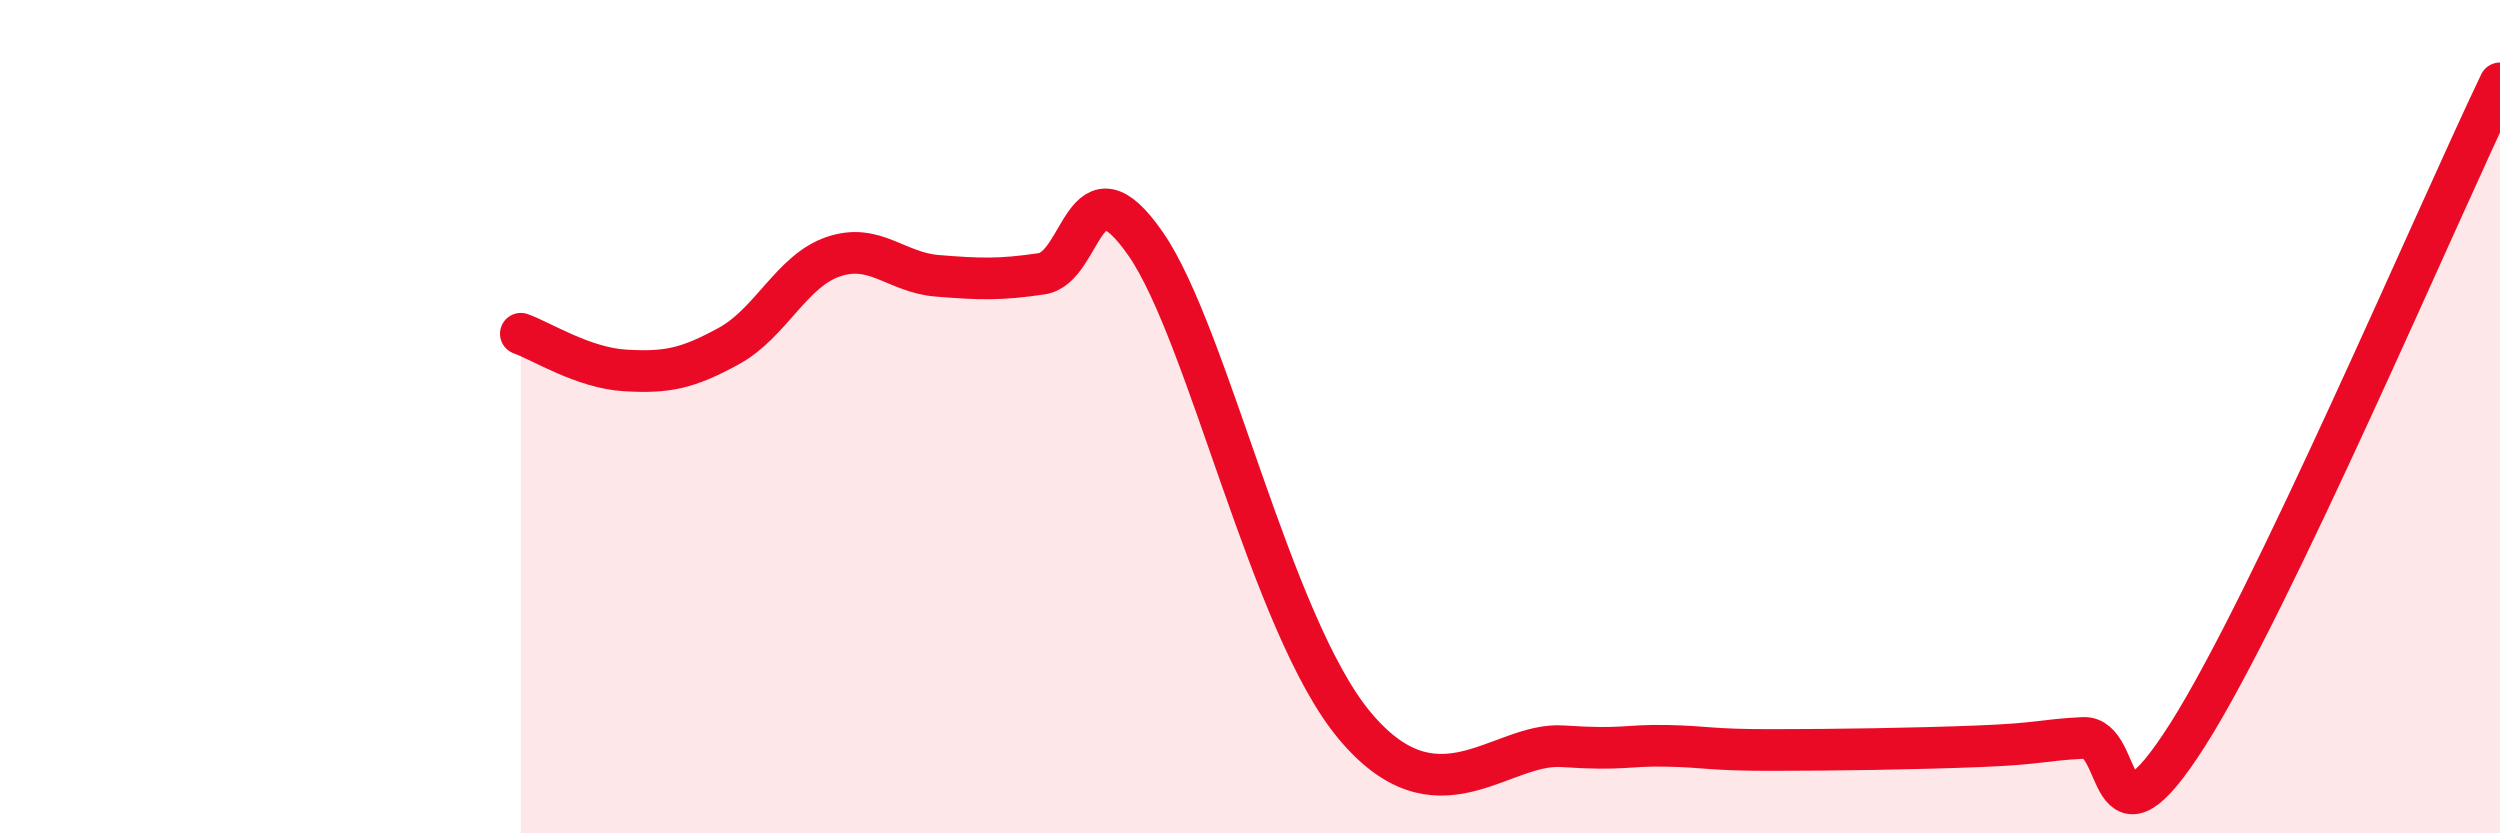
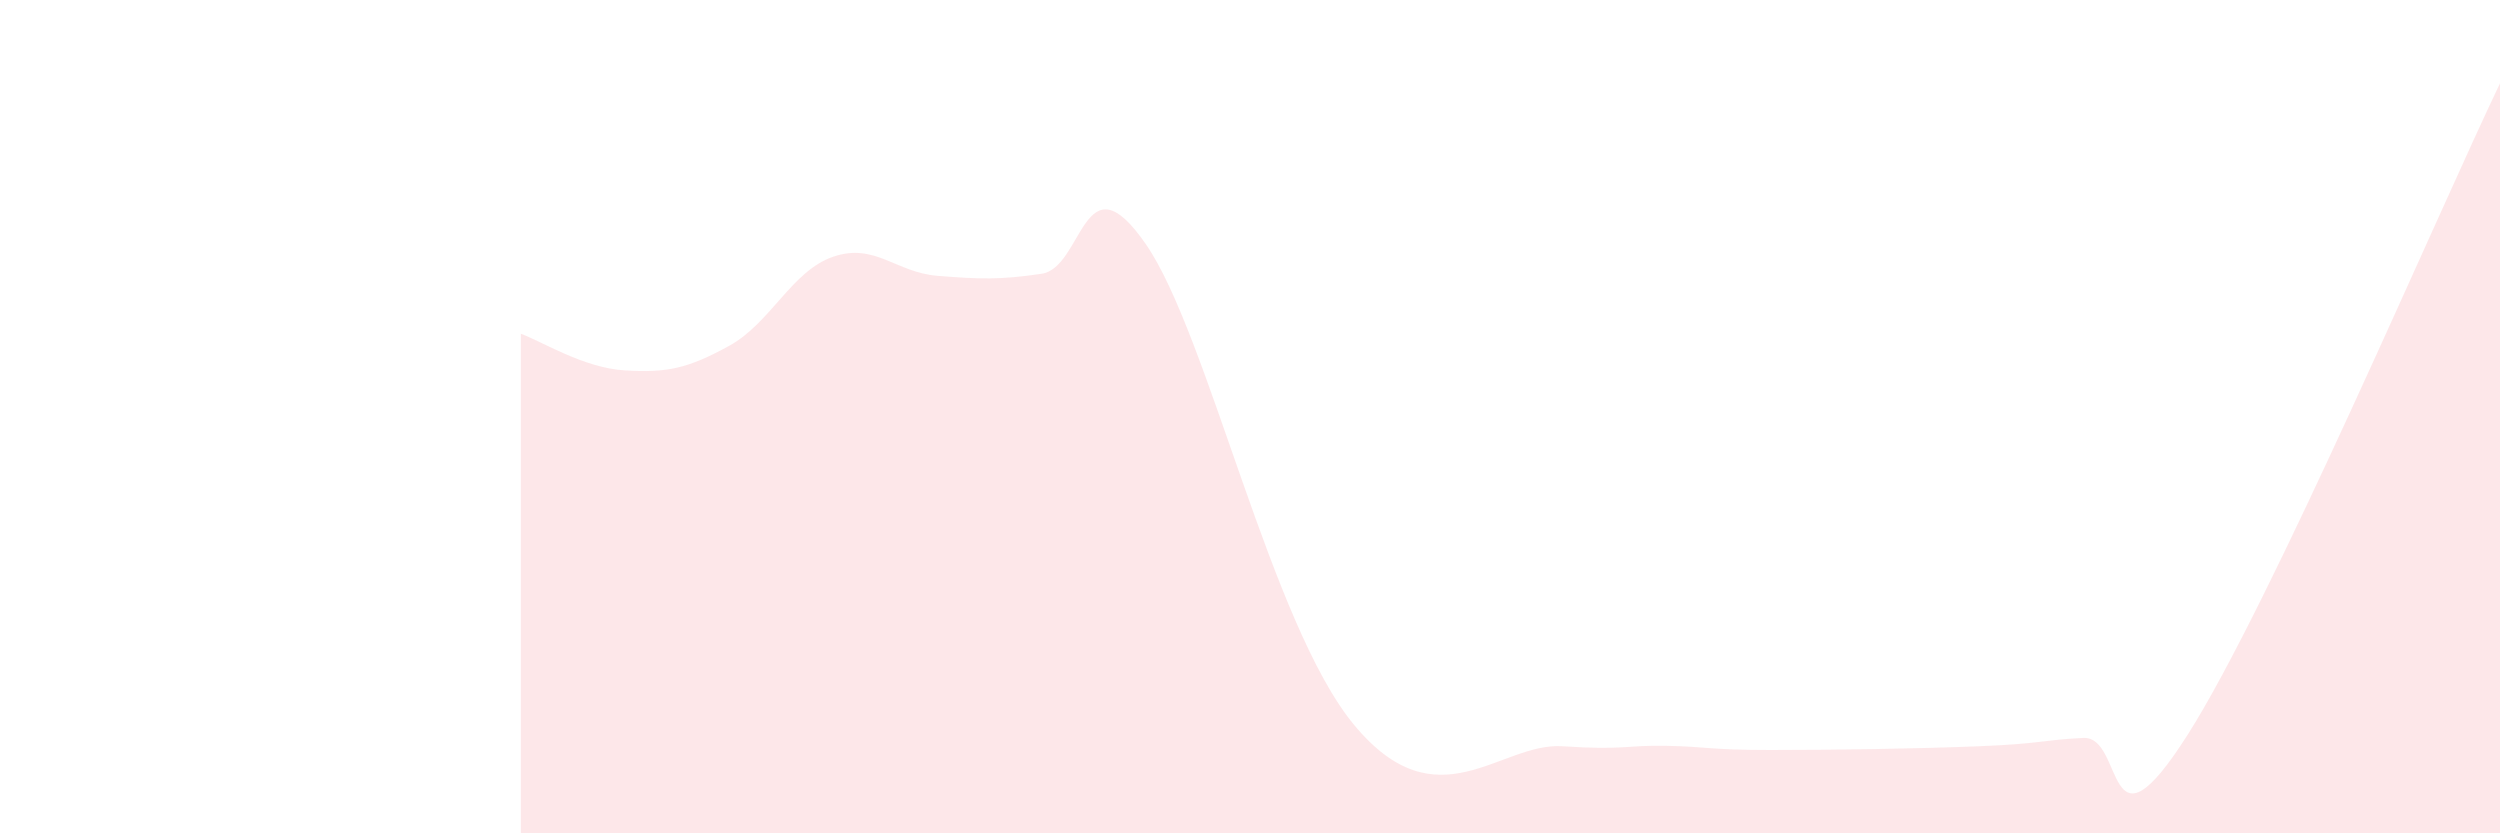
<svg xmlns="http://www.w3.org/2000/svg" width="60" height="20" viewBox="0 0 60 20">
  <path d="M 12.5,8.01 C 13,8.19 14,8.83 15,8.89 C 16,8.95 16.5,8.85 17.5,8.3 C 18.5,7.75 19,6.5 20,6.16 C 21,5.82 21.5,6.54 22.5,6.62 C 23.5,6.7 24,6.72 25,6.57 C 26,6.42 26,3.69 27.5,5.86 C 29,8.03 30.5,14.99 32.5,17.4 C 34.5,19.81 36,17.81 37.5,17.91 C 39,18.01 39,17.88 40,17.9 C 41,17.92 41,18 42.5,18 C 44,18 46,17.97 47.5,17.91 C 49,17.85 49,17.76 50,17.71 C 51,17.66 50.5,20.78 52.5,17.64 C 54.5,14.5 58.5,5.13 60,2L60 20L12.5 20Z" fill="#EB0A25" opacity="0.1" stroke-linecap="round" stroke-linejoin="round" />
-   <path d="M 12.5,8.01 C 13,8.19 14,8.83 15,8.89 C 16,8.95 16.5,8.85 17.5,8.3 C 18.5,7.75 19,6.5 20,6.16 C 21,5.82 21.5,6.54 22.5,6.62 C 23.5,6.7 24,6.72 25,6.57 C 26,6.42 26,3.69 27.5,5.86 C 29,8.03 30.5,14.99 32.5,17.4 C 34.5,19.81 36,17.81 37.5,17.91 C 39,18.01 39,17.88 40,17.9 C 41,17.92 41,18 42.5,18 C 44,18 46,17.97 47.5,17.91 C 49,17.85 49,17.76 50,17.71 C 51,17.66 50.5,20.78 52.5,17.64 C 54.5,14.5 58.5,5.13 60,2" stroke="#EB0A25" stroke-width="1" fill="none" stroke-linecap="round" stroke-linejoin="round" />
</svg>